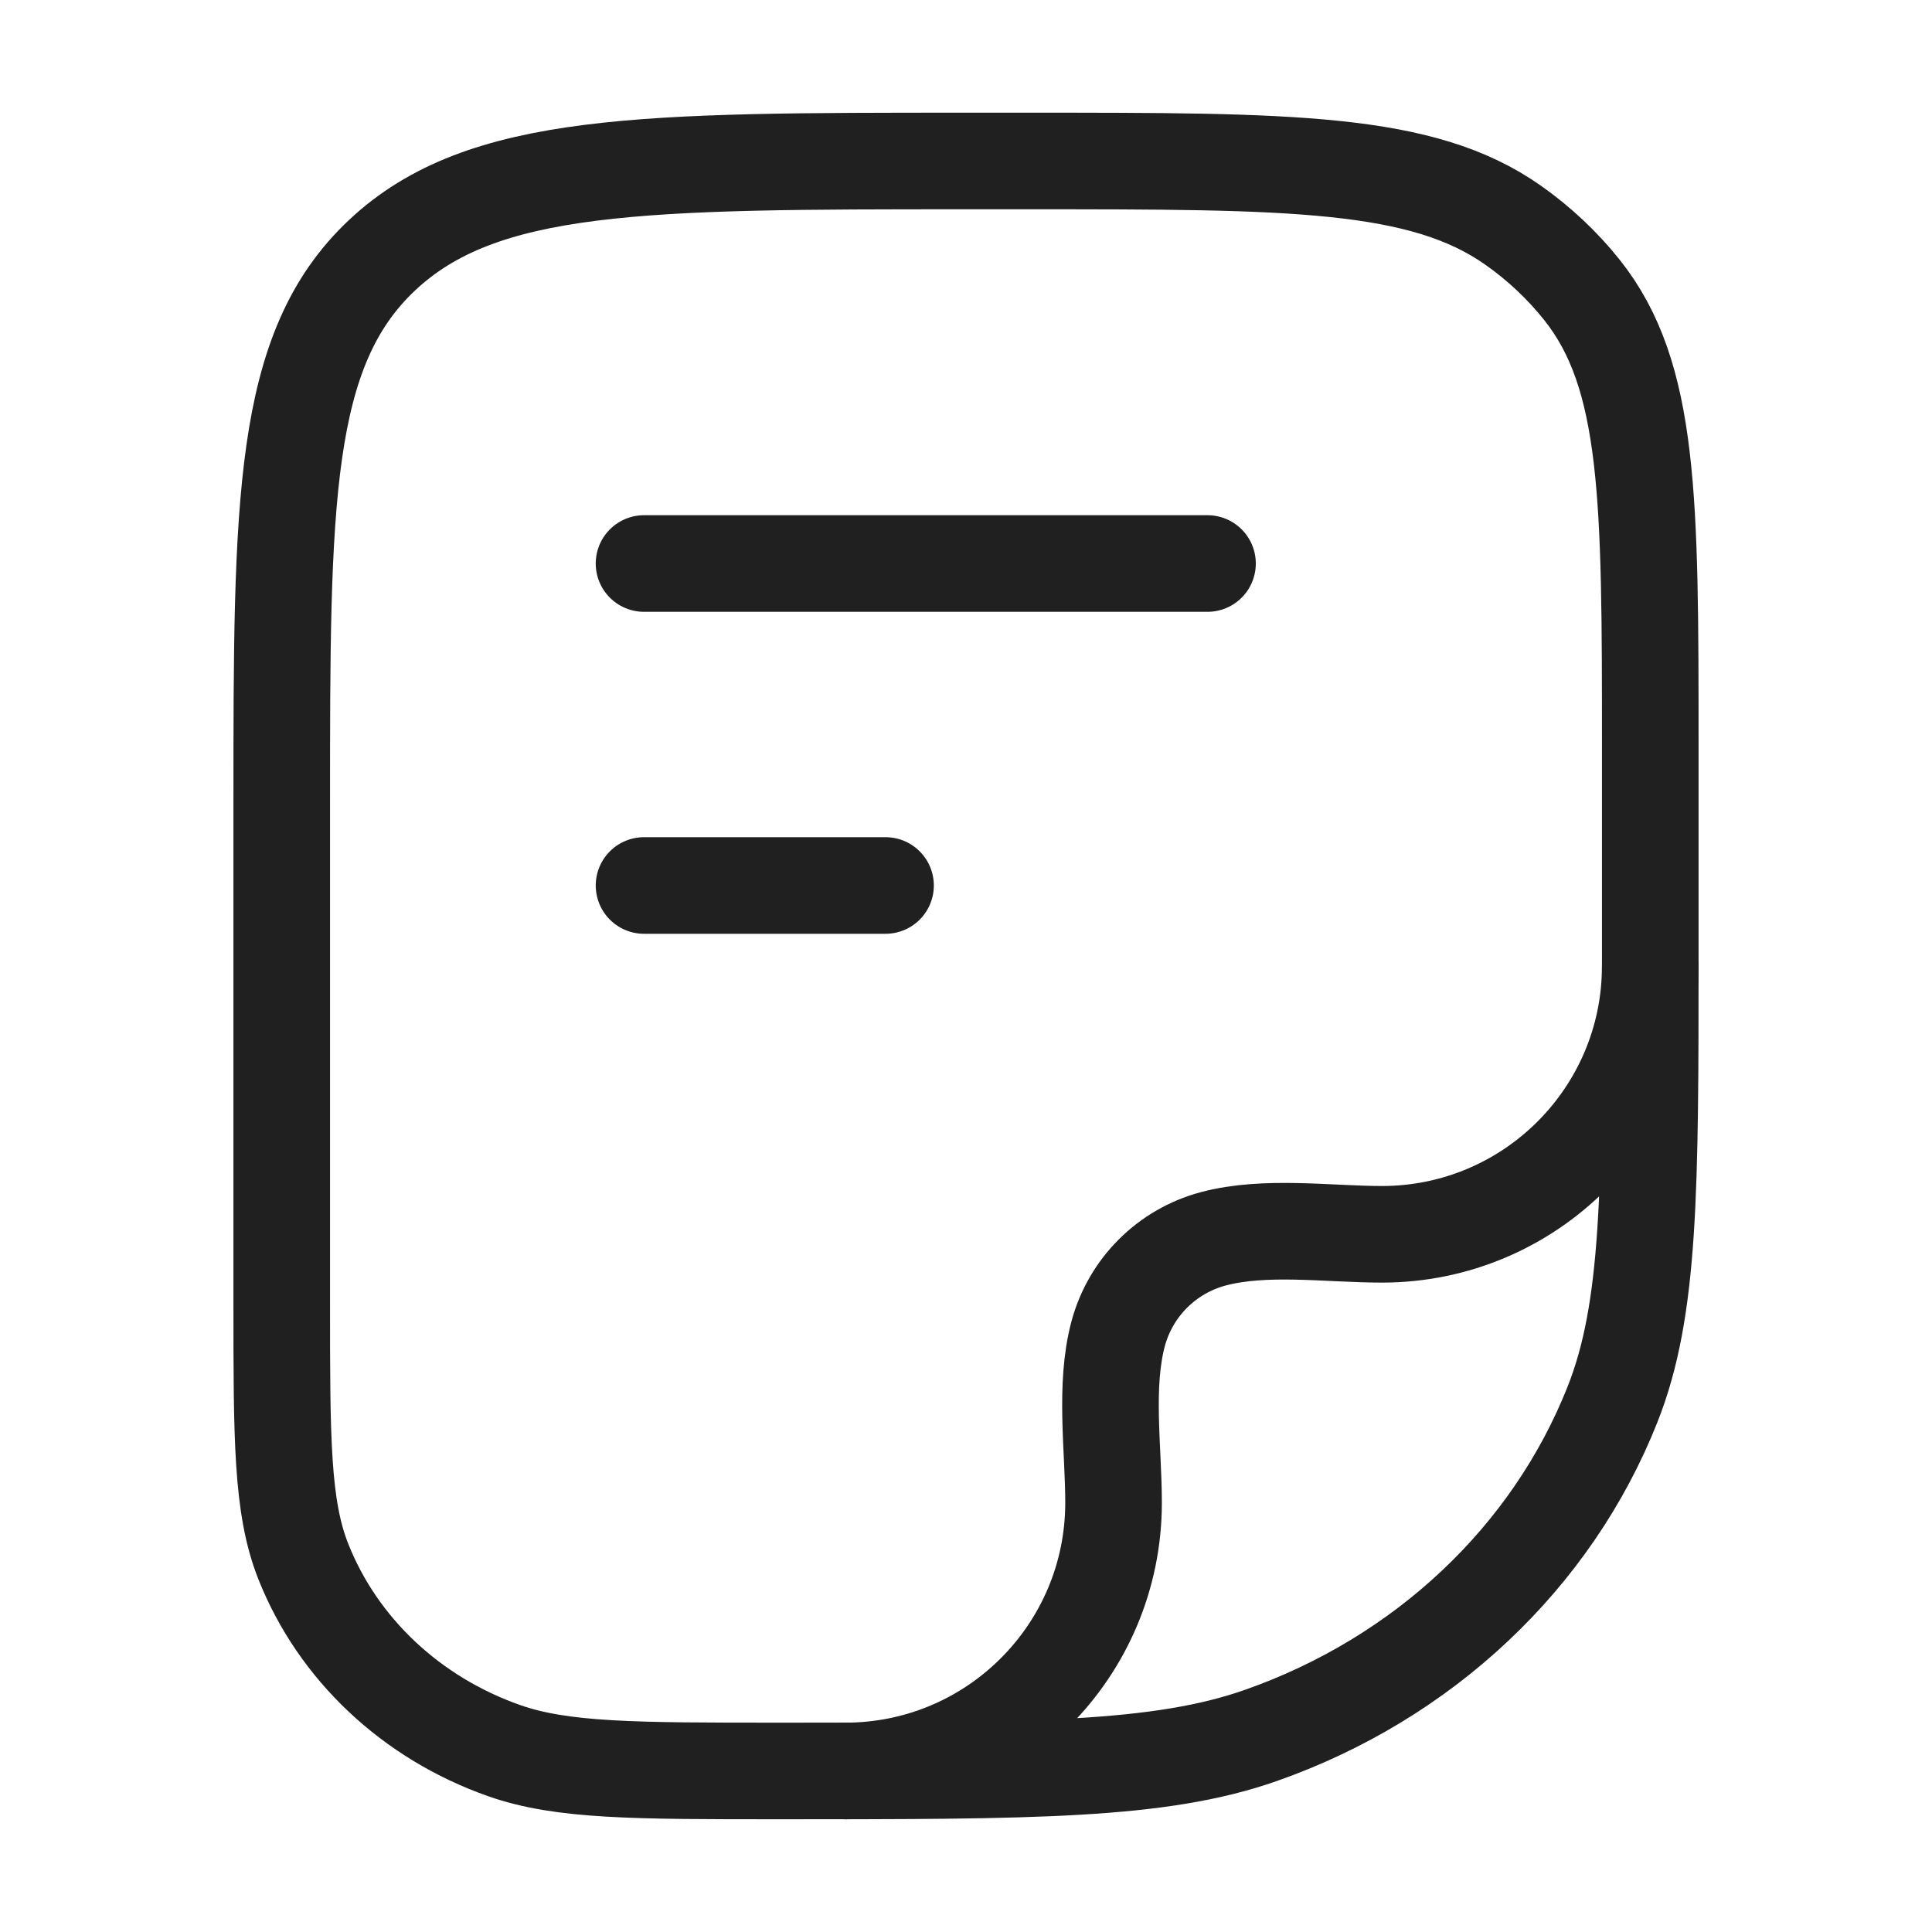
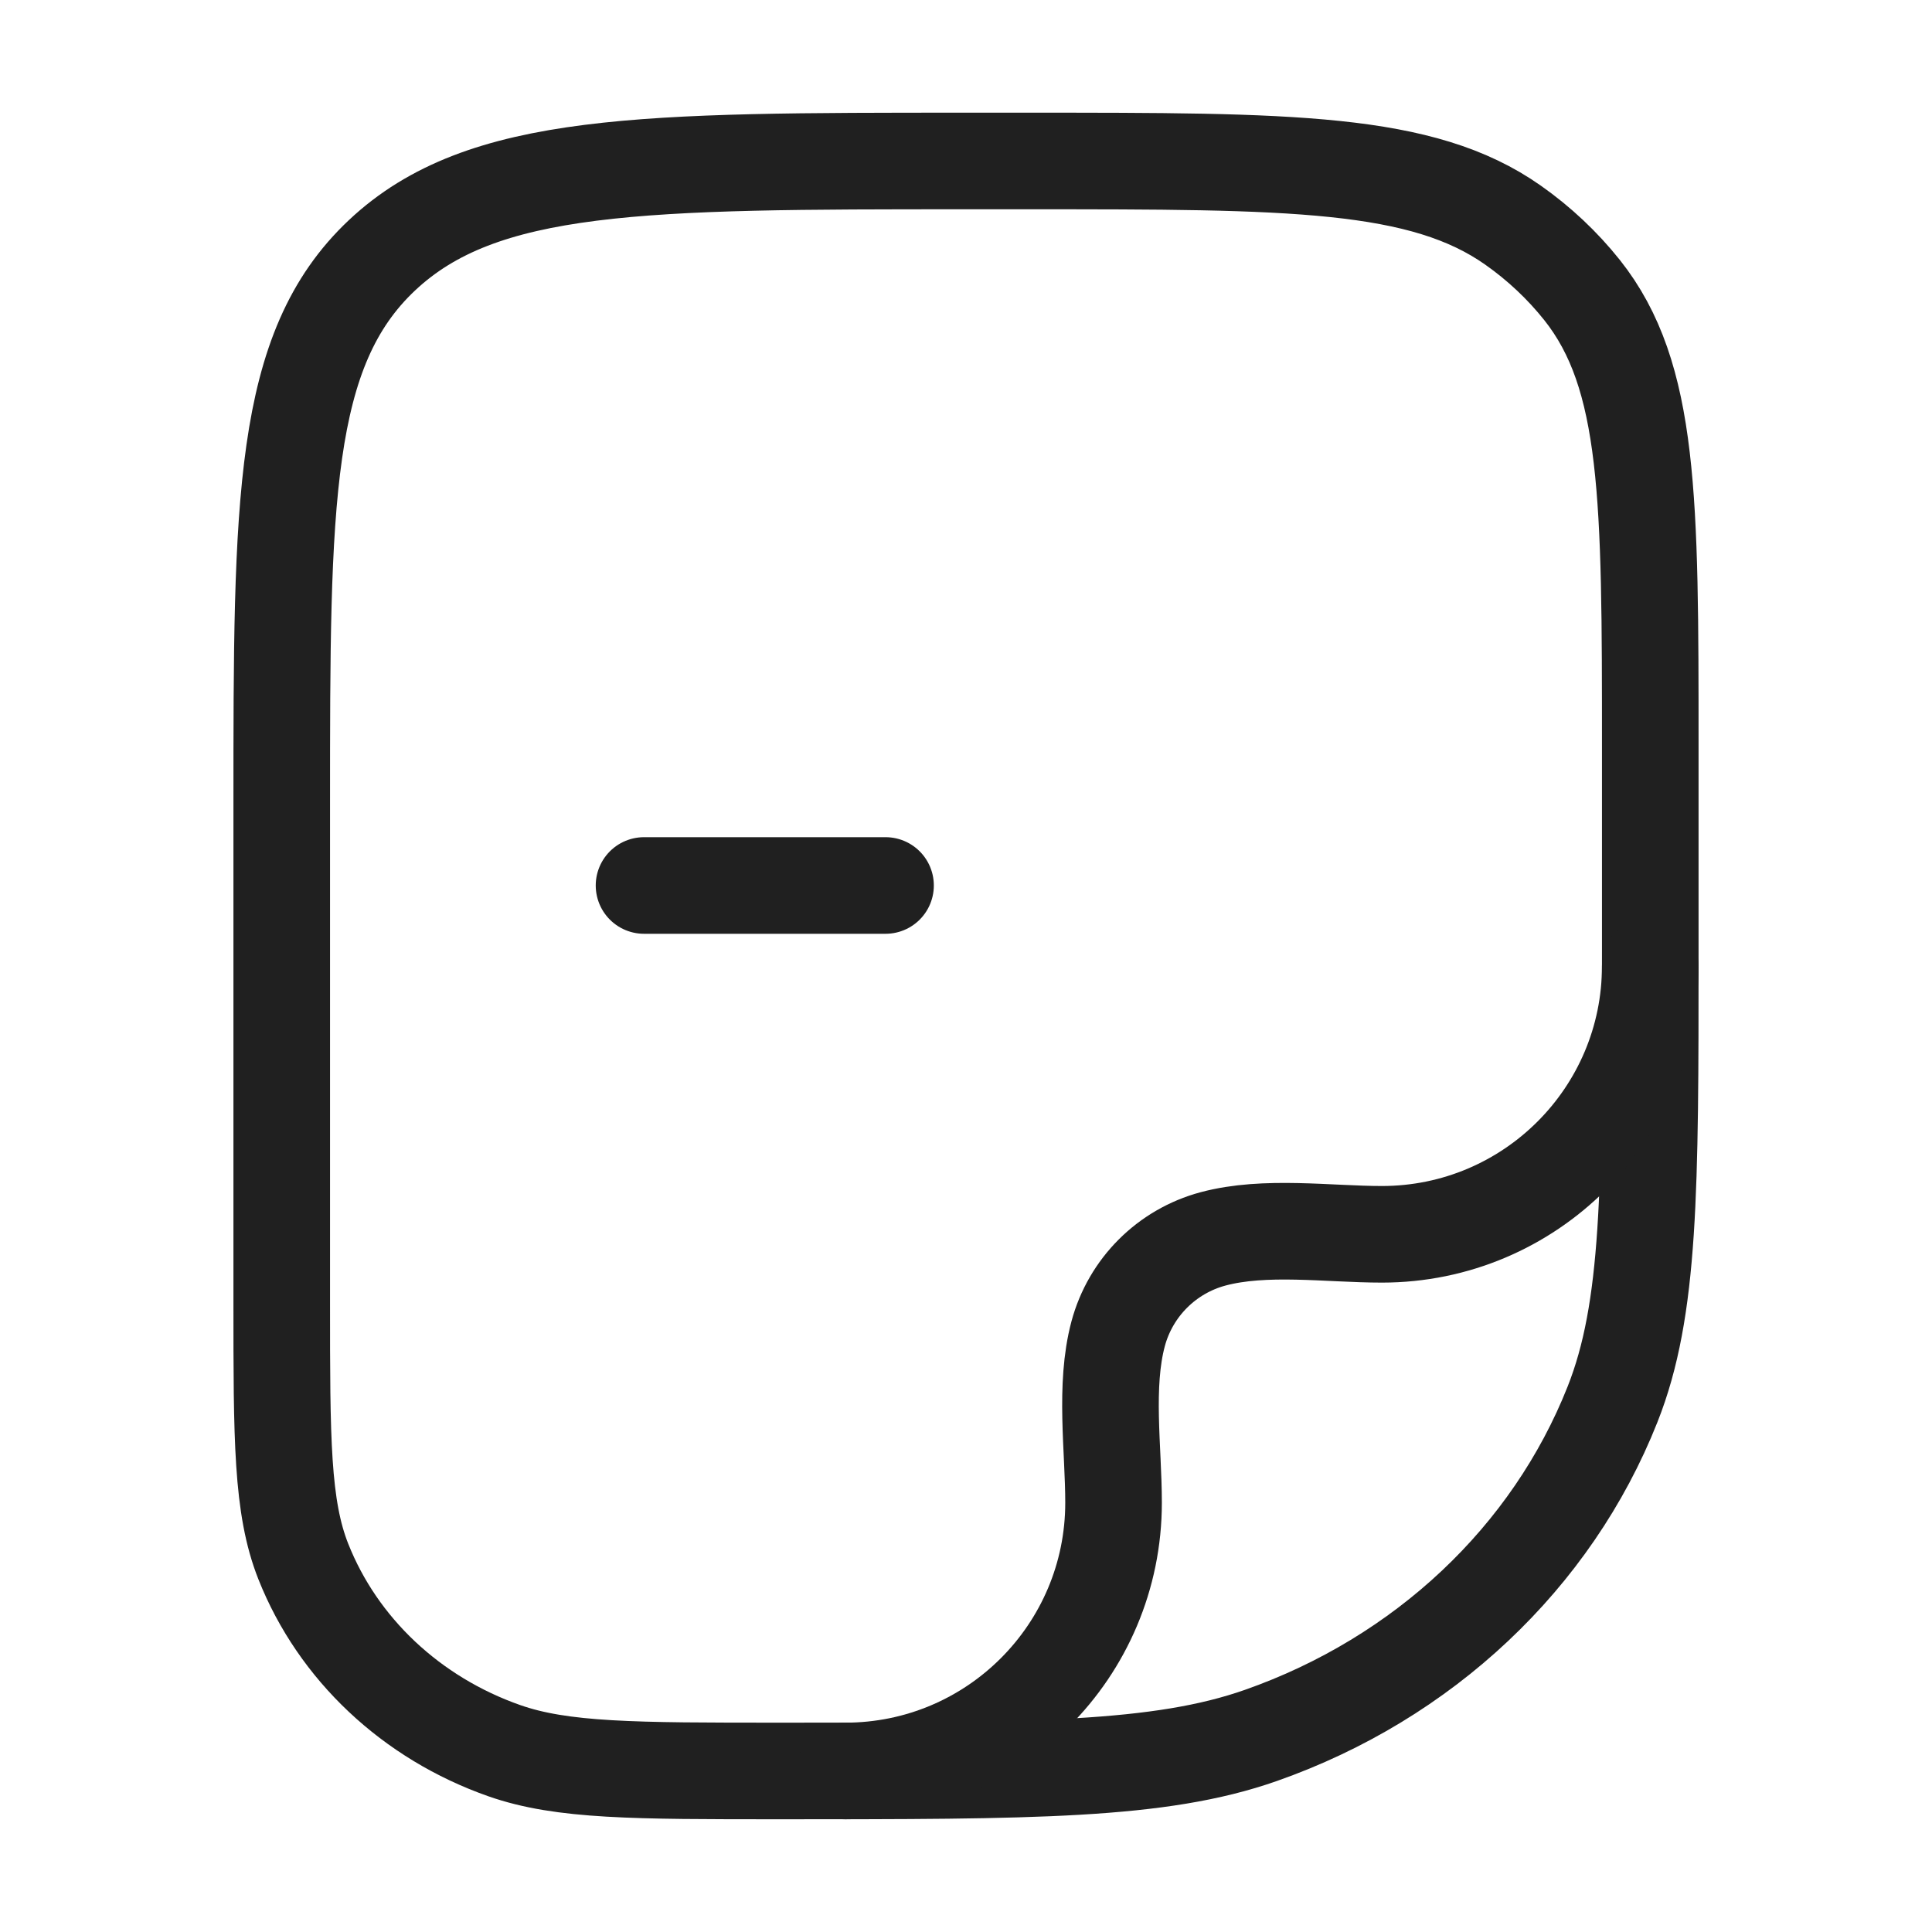
<svg xmlns="http://www.w3.org/2000/svg" width="40" height="40" viewBox="0 0 40 40" fill="none">
  <path d="M5.833 16.666C5.833 10.381 5.833 7.238 7.908 5.286C9.983 3.333 13.322 3.333 20 3.333H21.288C26.723 3.333 29.441 3.333 31.328 4.663C31.869 5.044 32.349 5.496 32.754 6.004C34.167 7.781 34.167 10.339 34.167 15.454V19.697C34.167 24.635 34.167 27.105 33.385 29.077C32.129 32.247 29.472 34.748 26.103 35.931C24.008 36.666 21.384 36.666 16.137 36.666C13.138 36.666 11.639 36.666 10.441 36.246C8.516 35.57 6.998 34.141 6.28 32.33C5.833 31.203 5.833 29.791 5.833 26.969V16.666Z" stroke="#202020" stroke-width="2" stroke-linejoin="round" />
  <path d="M34.167 20C34.167 23.068 31.679 25.555 28.611 25.555C27.502 25.555 26.193 25.361 25.114 25.65C24.156 25.907 23.407 26.656 23.15 27.614C22.861 28.693 23.055 30.001 23.055 31.111C23.055 34.179 20.568 36.666 17.5 36.666" stroke="#202020" stroke-width="2" stroke-linecap="round" stroke-linejoin="round" />
-   <path d="M13.334 11.667H25" stroke="#202020" stroke-width="2" stroke-linecap="round" stroke-linejoin="round" />
  <path d="M13.334 18.333H18.334" stroke="#202020" stroke-width="2" stroke-linecap="round" stroke-linejoin="round" />
</svg>